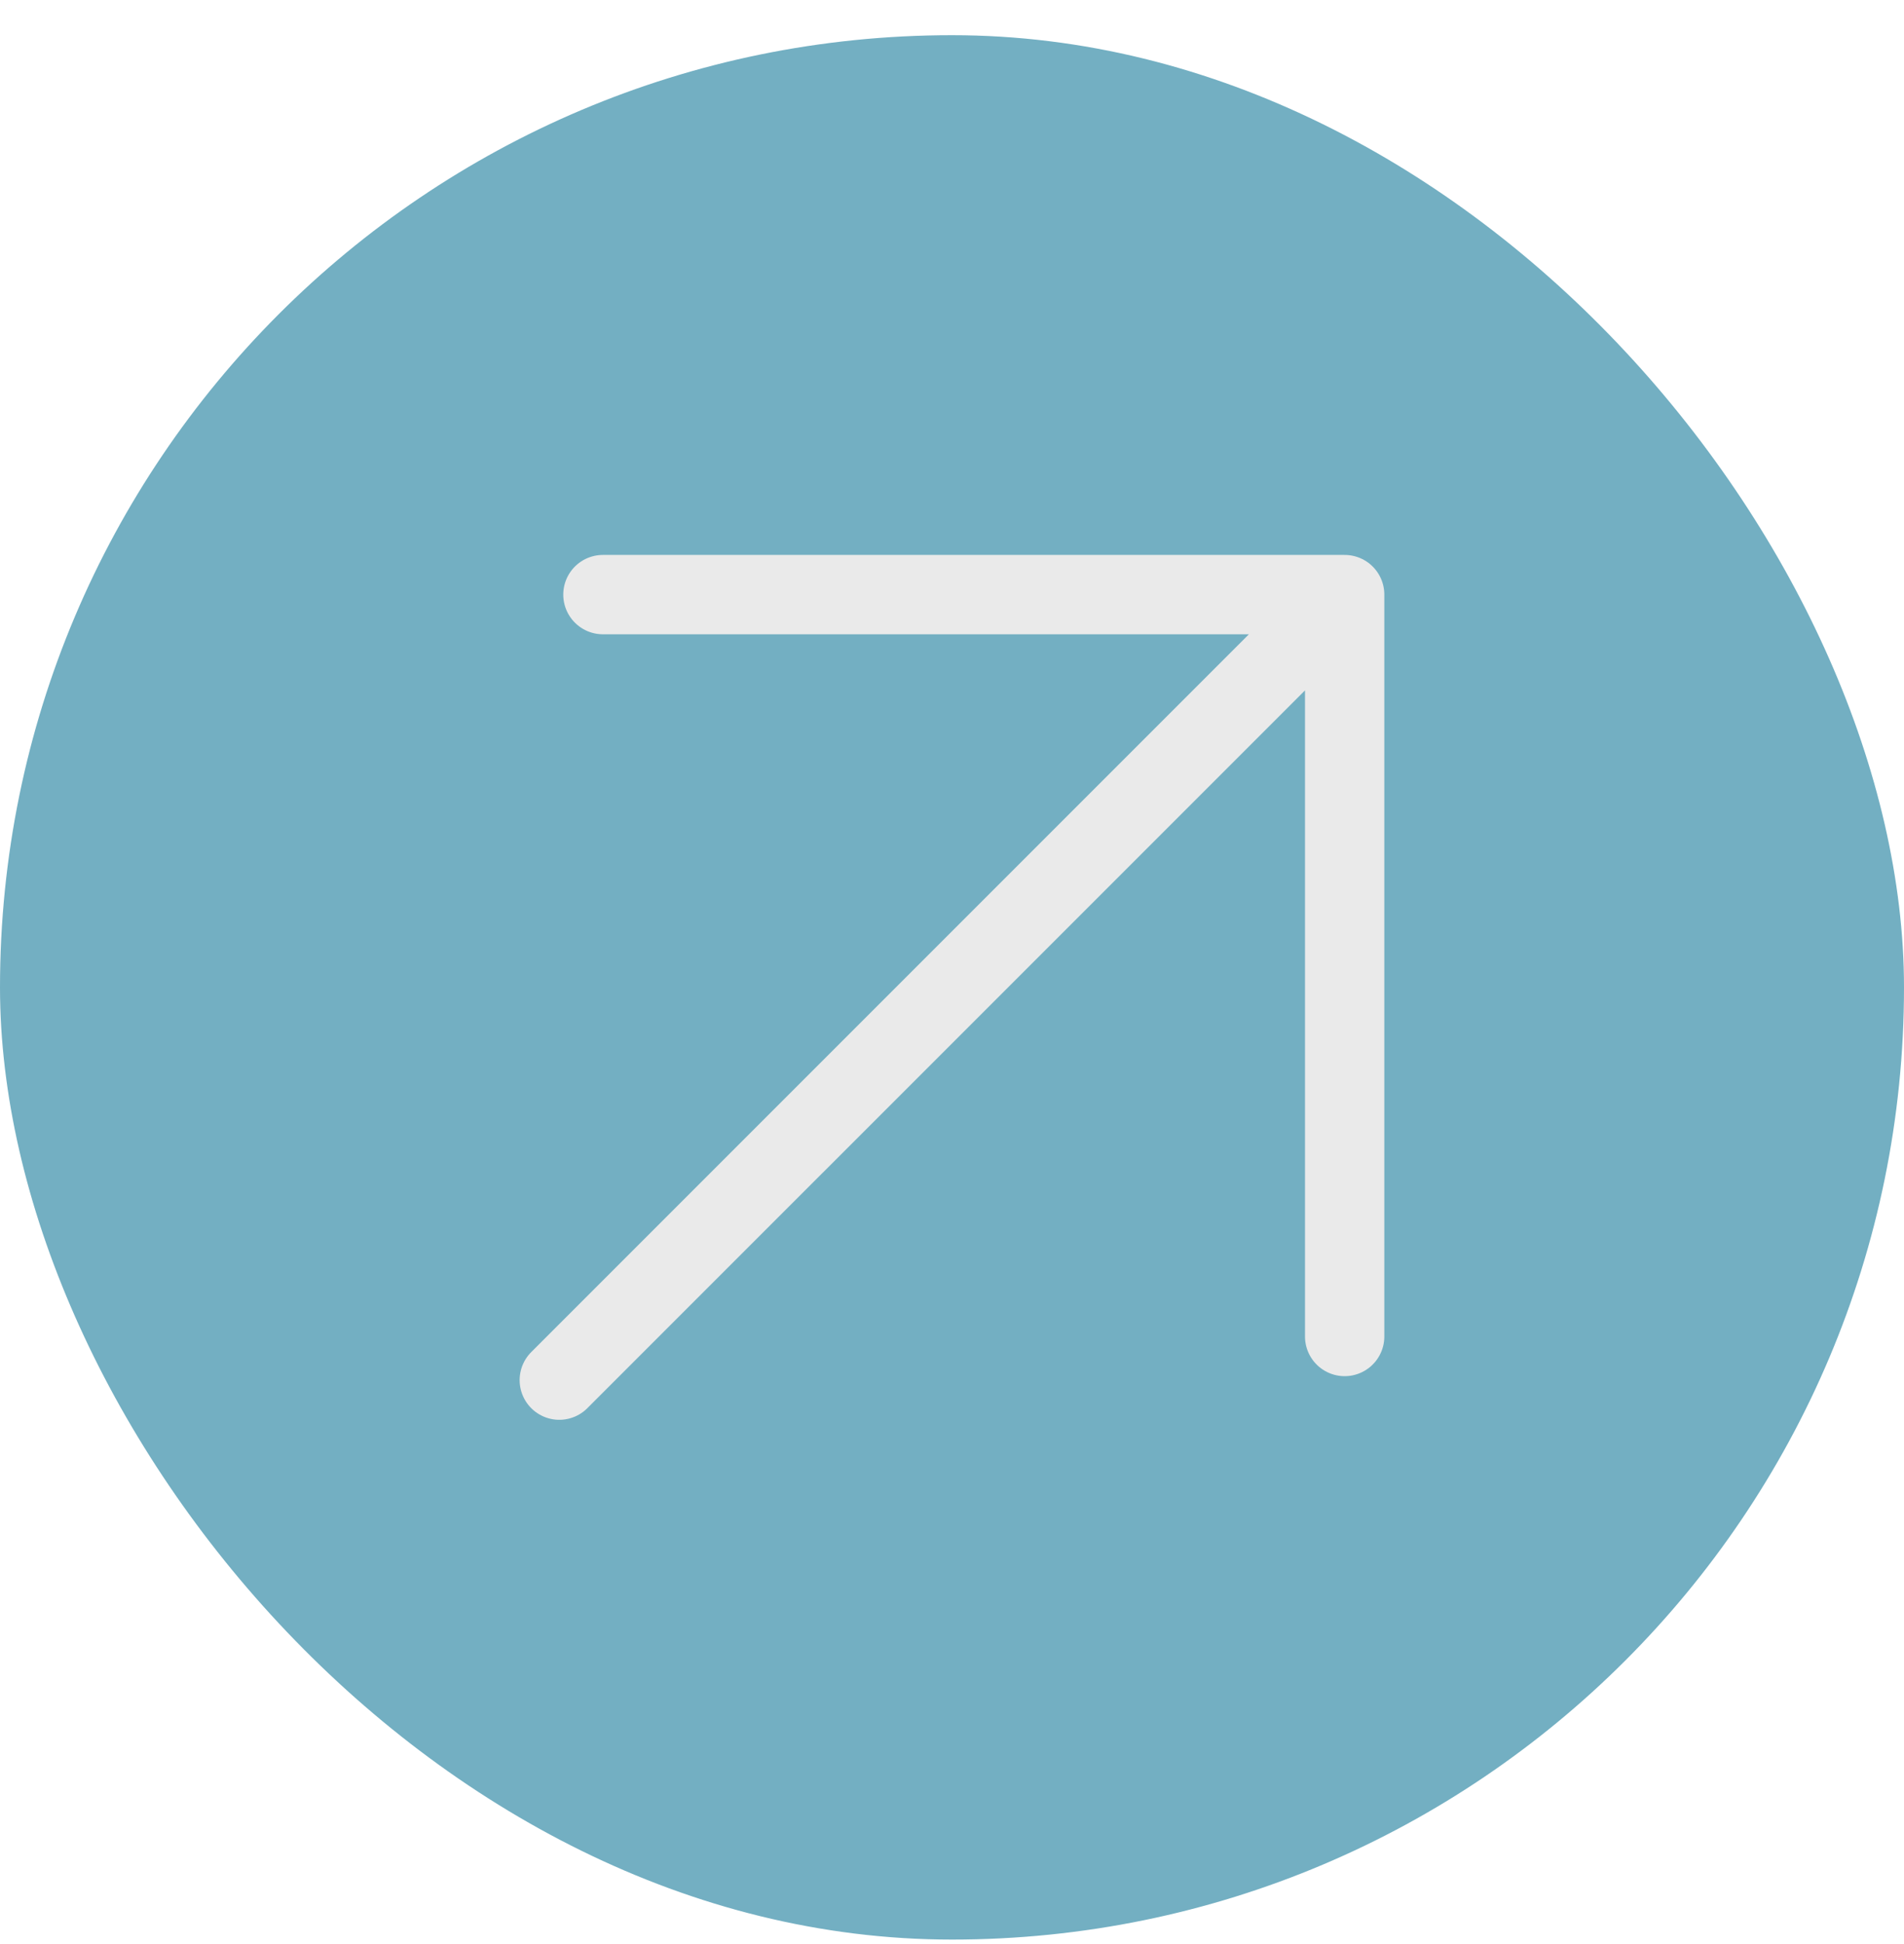
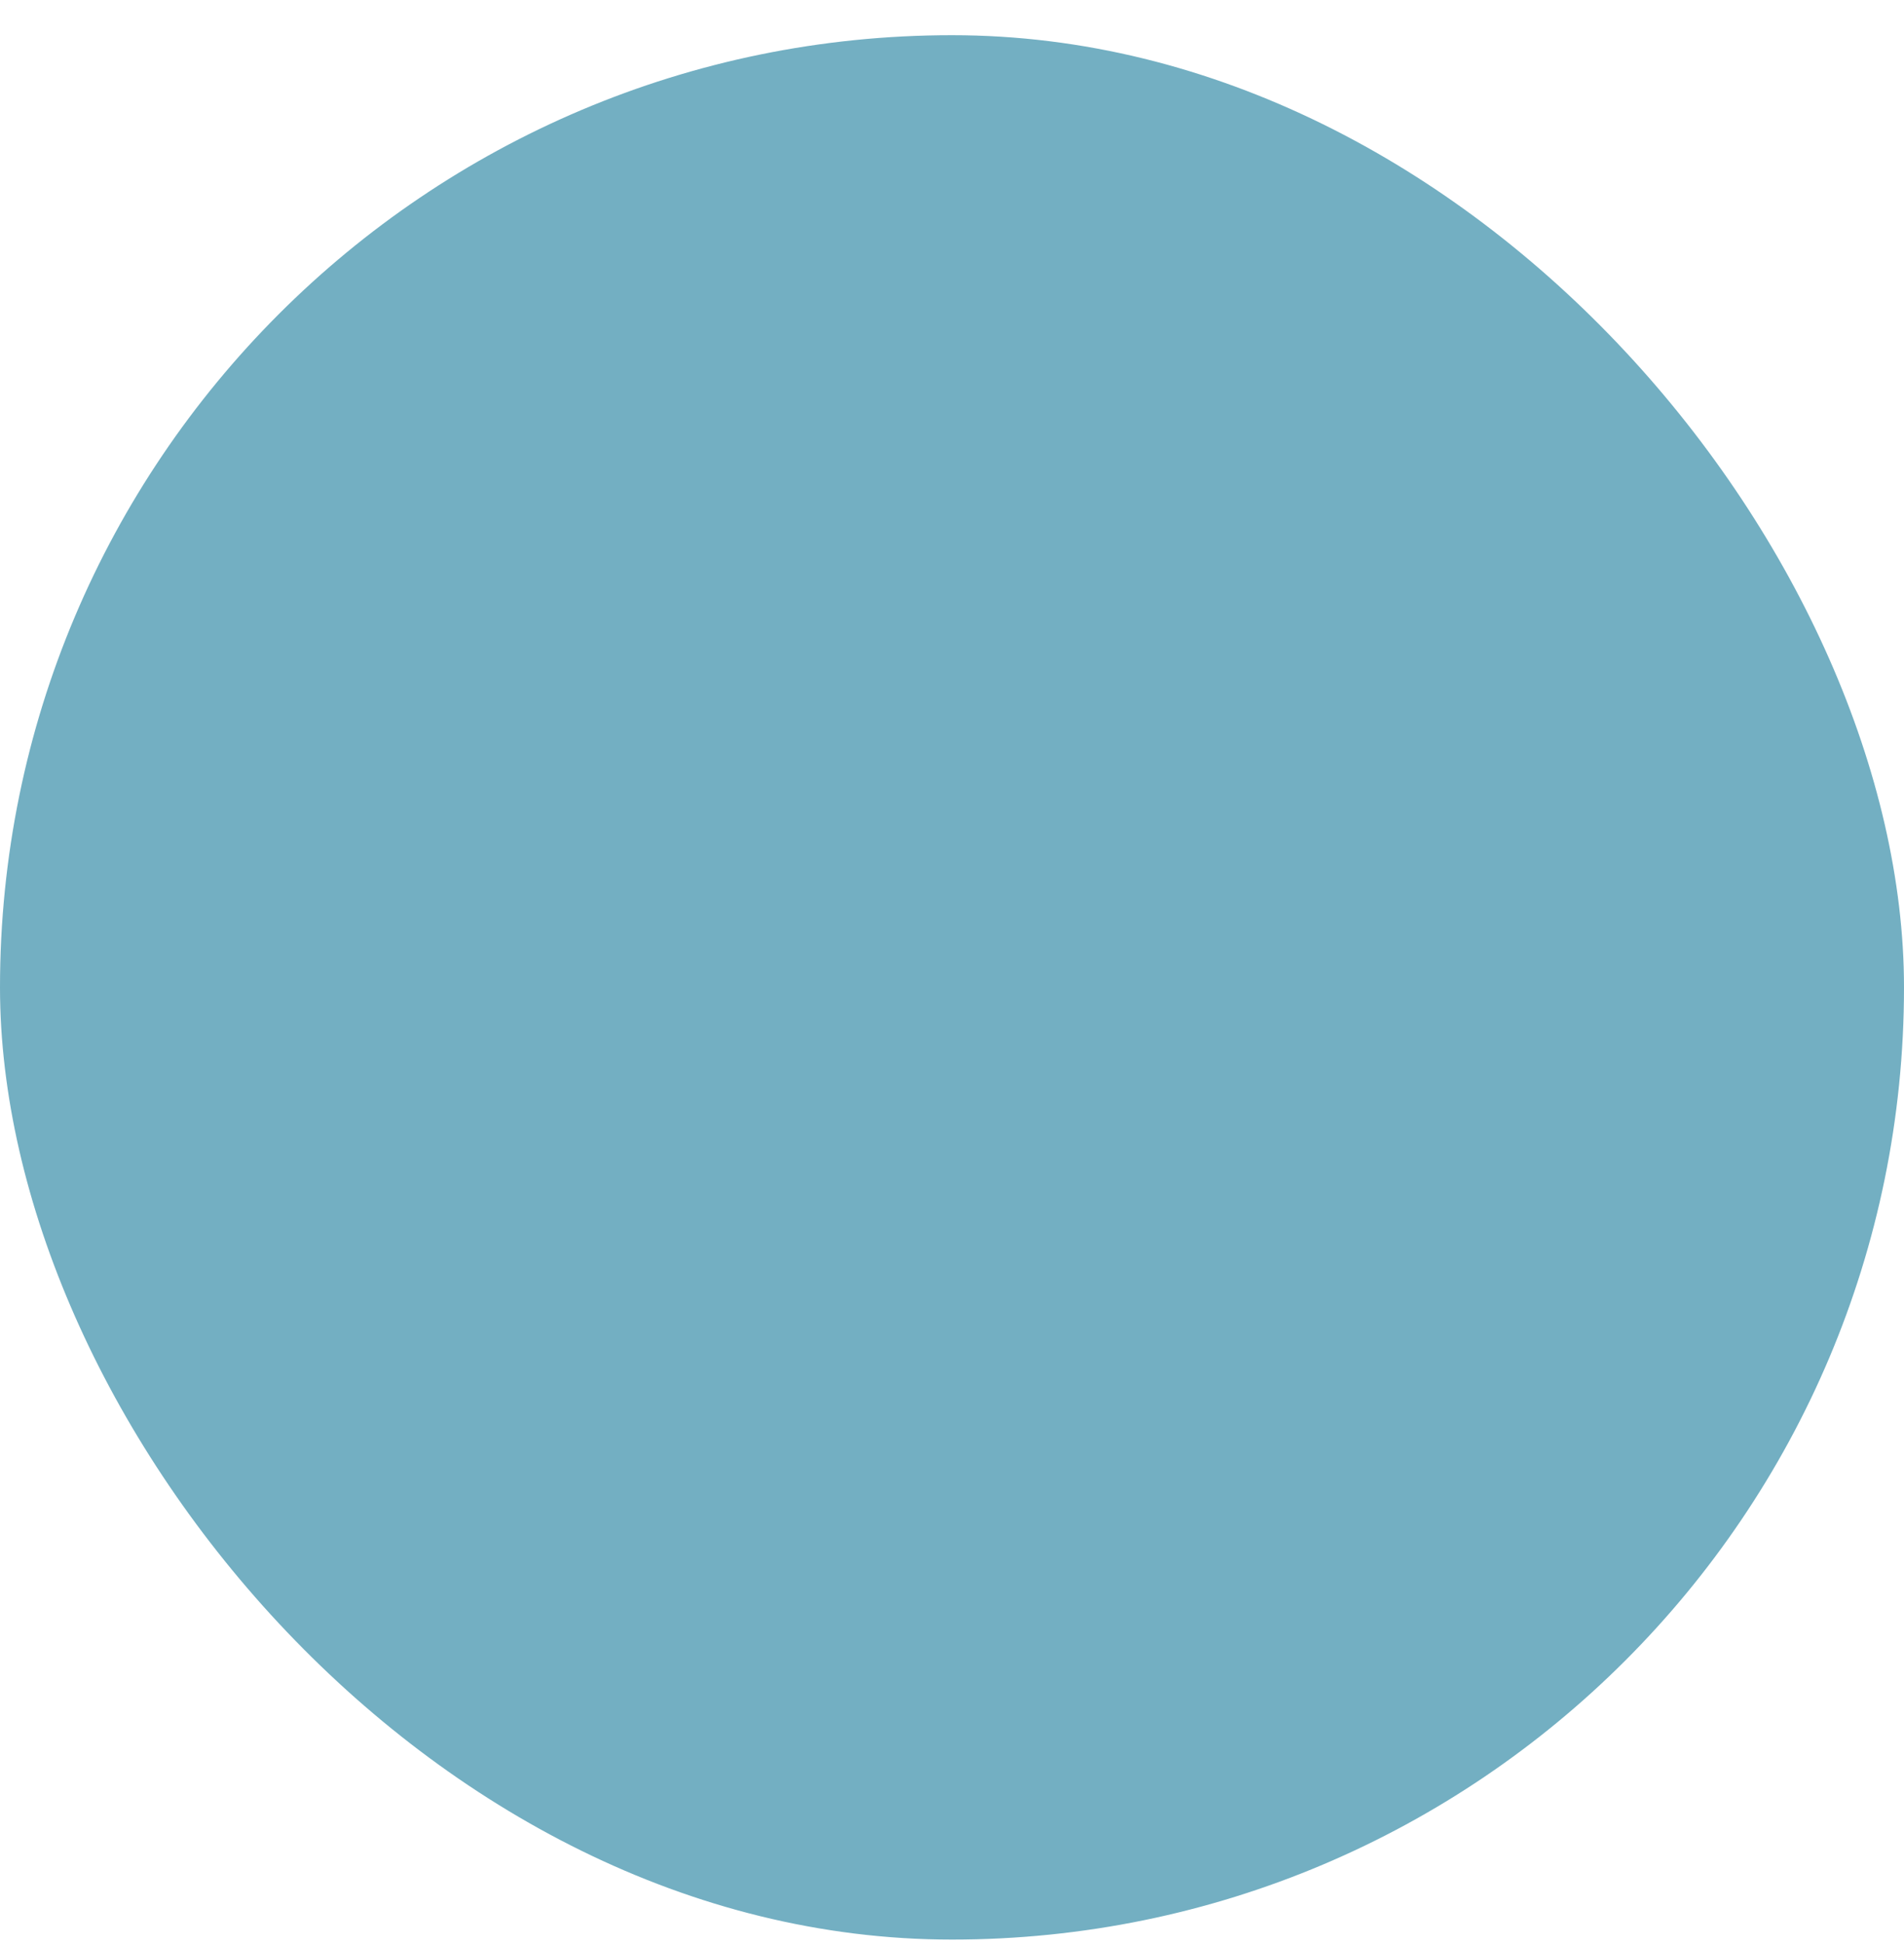
<svg xmlns="http://www.w3.org/2000/svg" width="48" height="49" viewBox="0 0 48 49" fill="none">
  <rect y="0.887" width="48" height="48" rx="24" fill="#73AFC2" />
-   <path d="M14.1 34.786L33.899 14.987M33.899 14.987V33.686M33.899 14.987H15.2" stroke="#EAEAEA" stroke-width="2" stroke-linecap="round" stroke-linejoin="round" />
</svg>